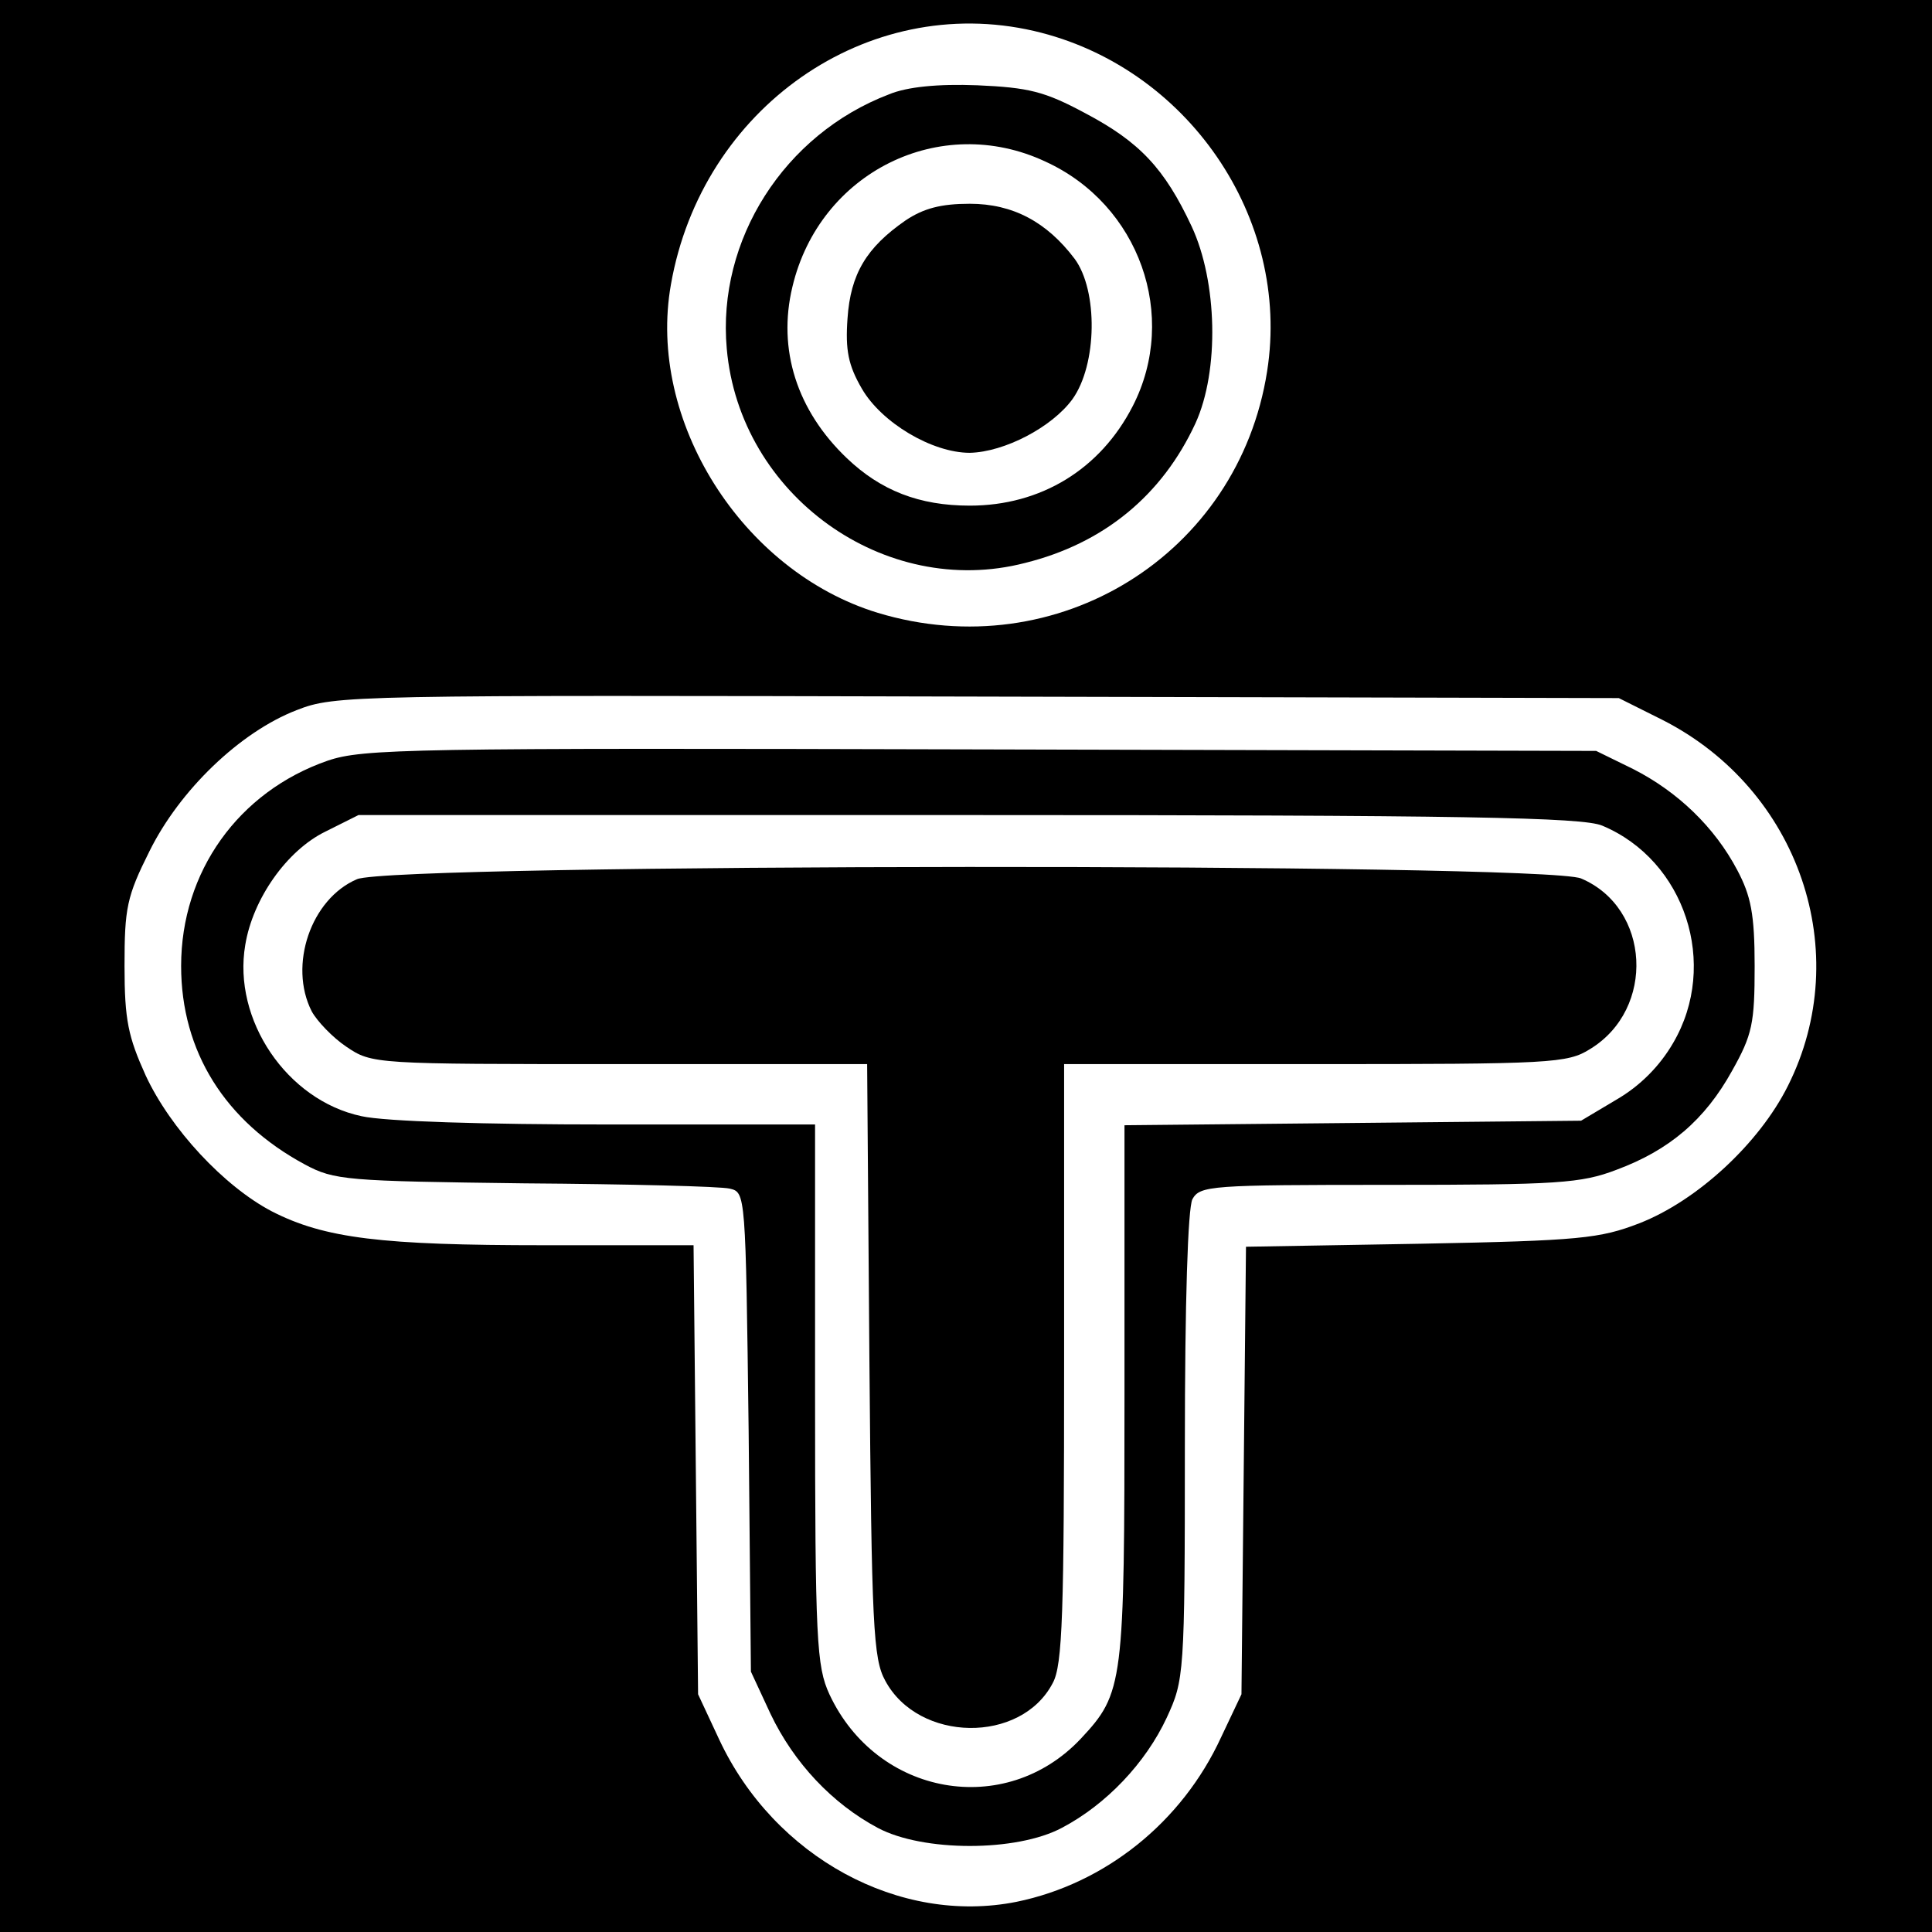
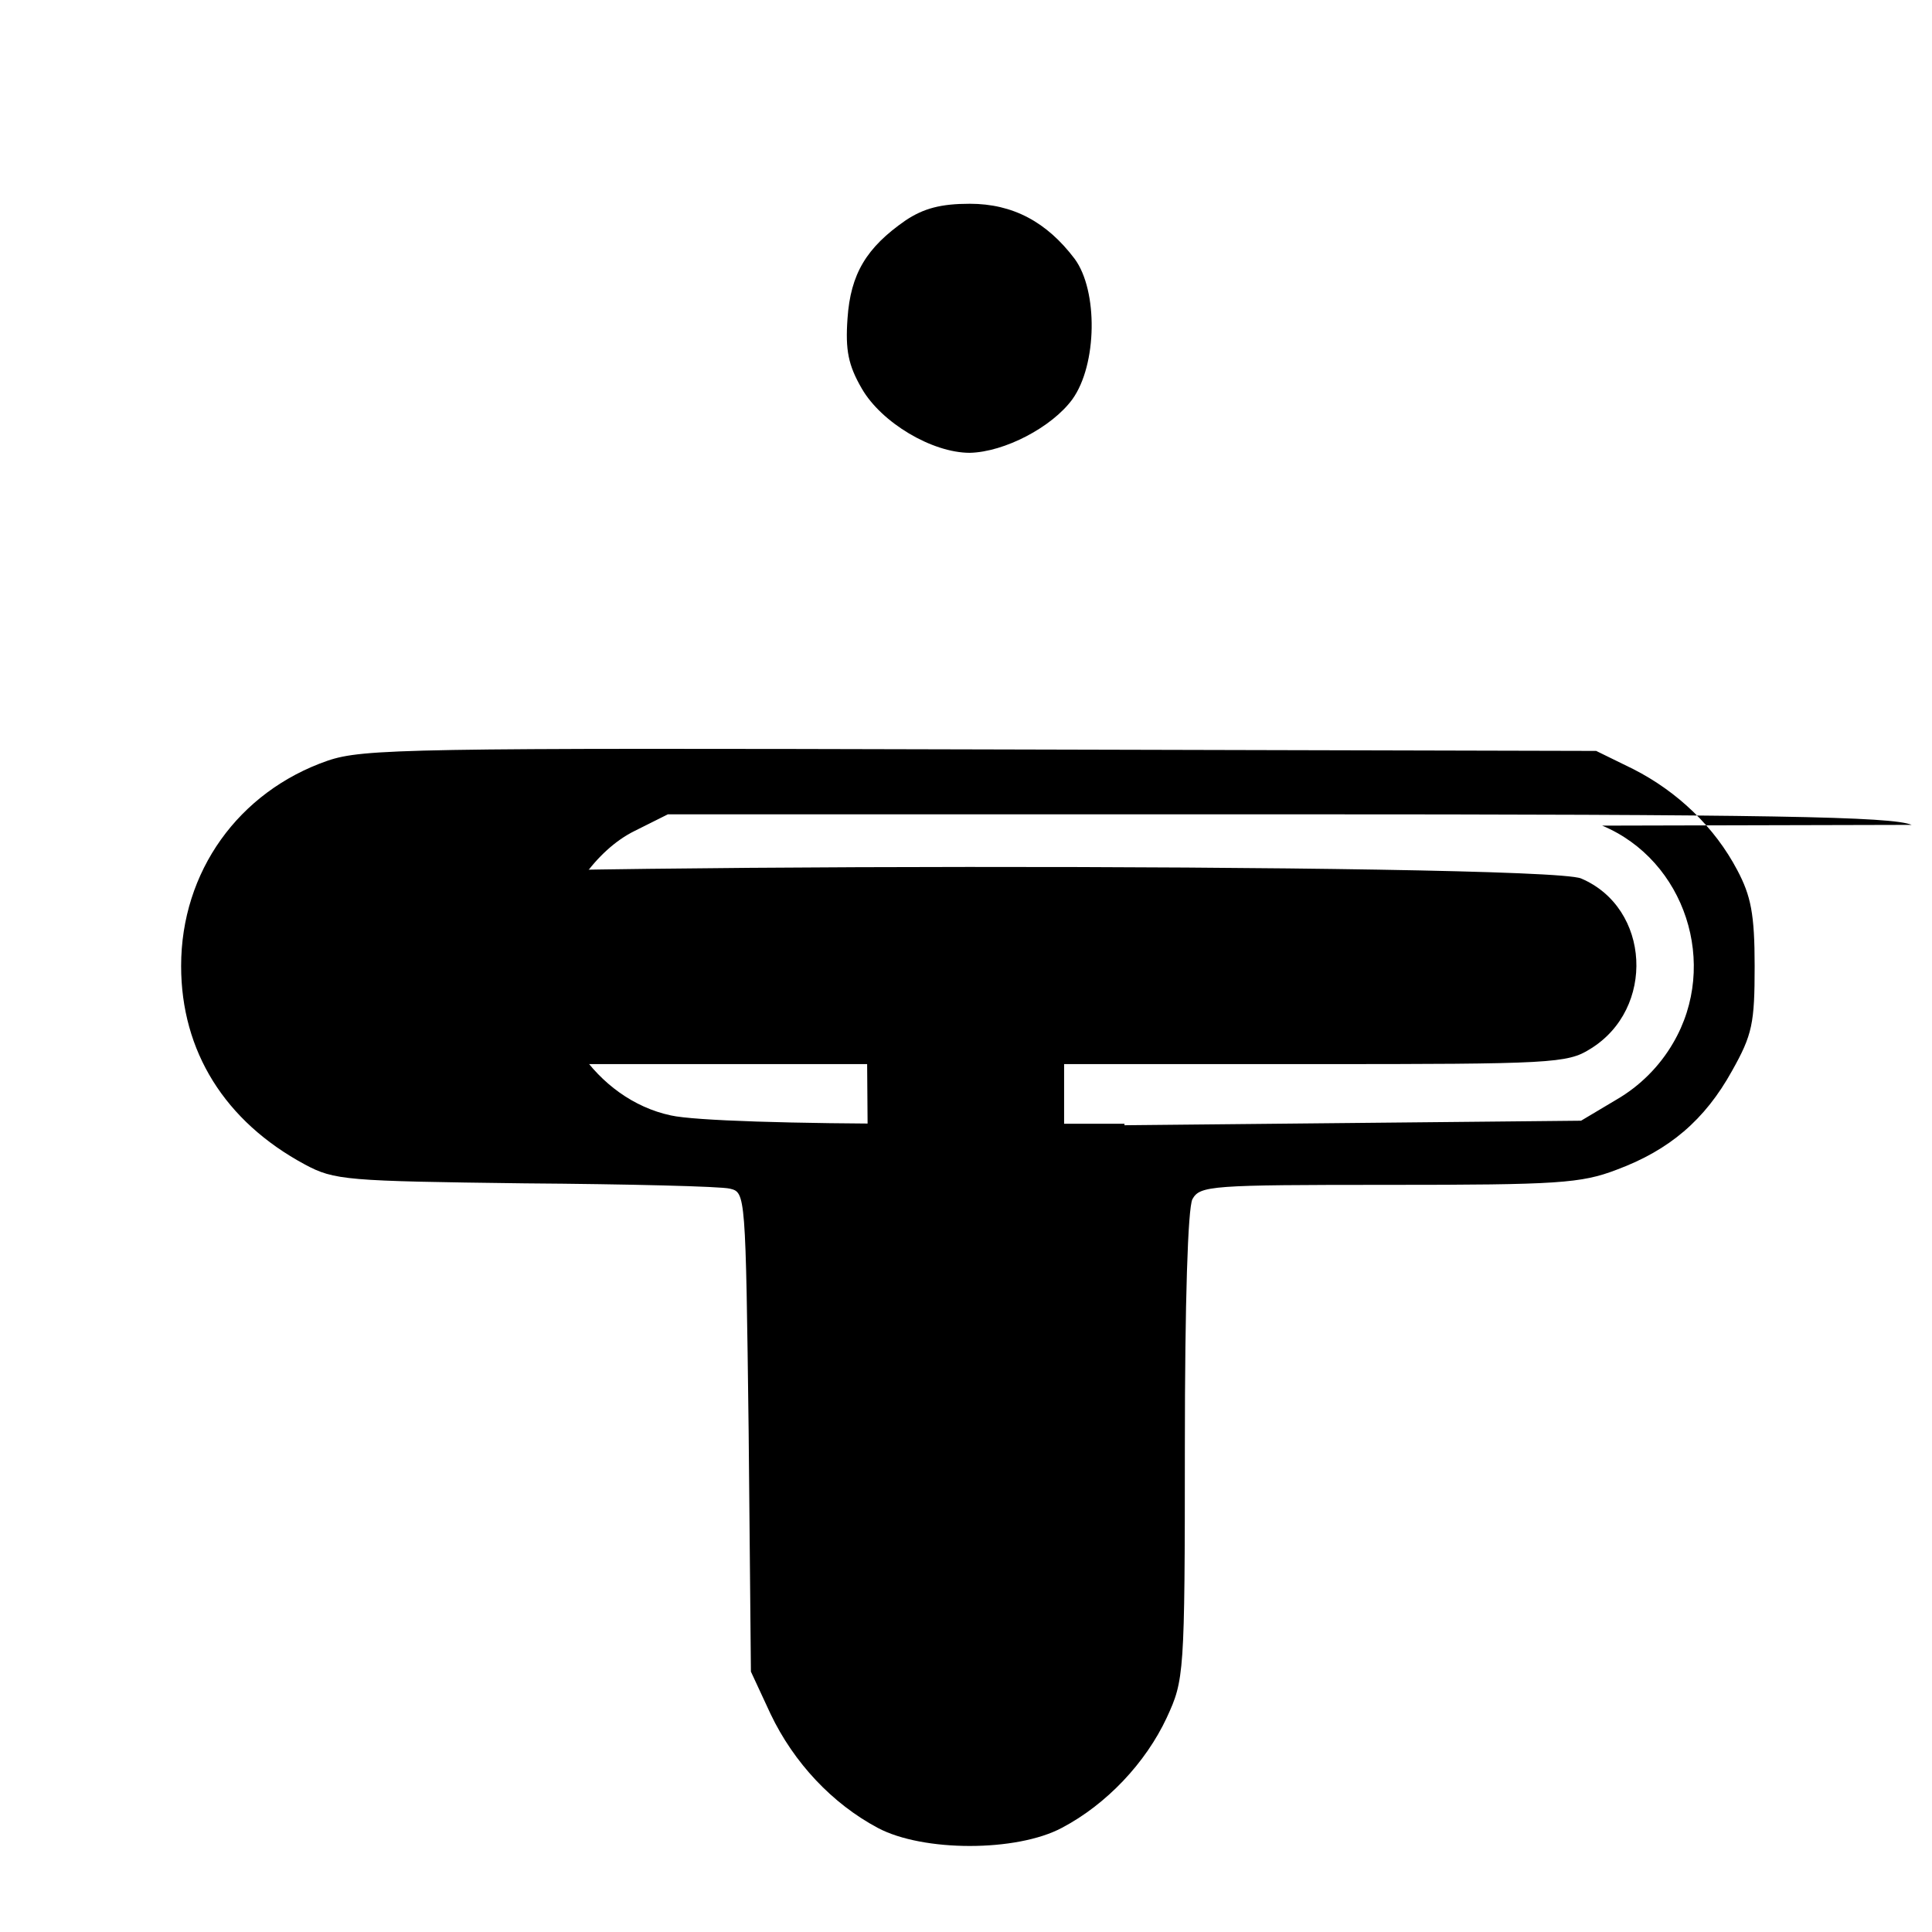
<svg xmlns="http://www.w3.org/2000/svg" version="1.0" width="256pt" height="256pt" viewBox="0 0 256 256" preserveAspectRatio="xMidYMid meet">
  <g transform="translate(0,256) scale(0.1,-0.1)" fill="#000000" stroke="none">
-     <path d="M0 1280 l0 -1280 1280 0 1280 0 0 1280 0 1280 -1280 0 -1280 0 0 -1280z m1370 1239 c203 -47 341 -248 309 -451 -38 -243 -278 -392 -516 -320 -180 55 -306 255 -274 435 41 234 260 387 481 336z m833 -913 c181 -92 255 -308 166 -485 -38 -76 -120 -152 -197 -182 -52 -20 -78 -23 -289 -27 l-232 -4 -3 -297 -3 -296 -27 -57 c-52 -113 -154 -194 -271 -218 -155 -31 -321 59 -394 215 l-28 60 -3 298 -3 297 -198 0 c-215 0 -291 9 -361 45 -63 33 -134 109 -167 180 -23 51 -28 73 -28 145 0 77 3 92 33 152 40 81 120 158 195 187 51 20 70 20 902 18 l850 -2 58 -29z" />
-     <path d="M1178 2435 c-139 -53 -228 -193 -215 -337 17 -194 209 -332 395 -284 105 26 182 90 226 185 32 70 29 188 -5 261 -36 77 -69 112 -141 150 -54 29 -75 34 -143 37 -52 2 -93 -2 -117 -12z m207 -89 c125 -57 177 -205 116 -324 -43 -84 -122 -132 -216 -132 -67 0 -118 20 -163 63 -66 63 -92 144 -72 227 36 152 196 231 335 166z" />
    <path d="M1200 2268 c-52 -36 -73 -71 -77 -130 -3 -42 1 -62 19 -93 26 -45 93 -85 143 -85 46 1 109 34 136 71 33 46 34 144 3 186 -37 49 -82 73 -139 73 -38 0 -61 -6 -85 -22z" />
-     <path d="M434 1552 c-118 -41 -194 -147 -194 -272 0 -113 58 -206 164 -263 39 -21 55 -22 291 -25 138 -1 260 -4 272 -7 21 -5 21 -6 25 -322 l3 -318 26 -56 c31 -65 82 -119 142 -151 60 -32 184 -32 244 0 59 31 111 86 139 146 23 50 24 56 24 359 0 193 4 316 10 328 10 18 24 19 260 19 224 0 255 2 302 20 70 26 117 66 153 131 27 48 30 63 30 139 0 69 -5 93 -23 127 -30 57 -79 104 -138 134 l-49 24 -815 2 c-758 2 -819 1 -866 -15z m1689 -86 c110 -46 155 -184 94 -288 -18 -31 -44 -57 -75 -75 l-47 -28 -302 -3 -303 -3 0 -355 c0 -386 -1 -397 -58 -458 -100 -106 -270 -76 -333 59 -17 37 -19 71 -19 398 l0 357 -275 0 c-163 0 -295 4 -326 11 -99 21 -171 128 -154 227 10 61 55 125 106 150 l44 22 808 0 c658 0 814 -3 840 -14z" />
+     <path d="M434 1552 c-118 -41 -194 -147 -194 -272 0 -113 58 -206 164 -263 39 -21 55 -22 291 -25 138 -1 260 -4 272 -7 21 -5 21 -6 25 -322 l3 -318 26 -56 c31 -65 82 -119 142 -151 60 -32 184 -32 244 0 59 31 111 86 139 146 23 50 24 56 24 359 0 193 4 316 10 328 10 18 24 19 260 19 224 0 255 2 302 20 70 26 117 66 153 131 27 48 30 63 30 139 0 69 -5 93 -23 127 -30 57 -79 104 -138 134 l-49 24 -815 2 c-758 2 -819 1 -866 -15z m1689 -86 c110 -46 155 -184 94 -288 -18 -31 -44 -57 -75 -75 l-47 -28 -302 -3 -303 -3 0 -355 l0 357 -275 0 c-163 0 -295 4 -326 11 -99 21 -171 128 -154 227 10 61 55 125 106 150 l44 22 808 0 c658 0 814 -3 840 -14z" />
    <path d="M473 1395 c-61 -26 -91 -114 -60 -175 7 -13 28 -35 46 -47 34 -23 37 -23 362 -23 l328 0 3 -392 c3 -353 5 -396 21 -425 44 -82 180 -84 222 -3 13 24 15 91 15 425 l0 395 333 0 c312 0 334 1 364 20 87 53 80 187 -12 226 -51 21 -1574 20 -1622 -1z" />
  </g>
</svg>